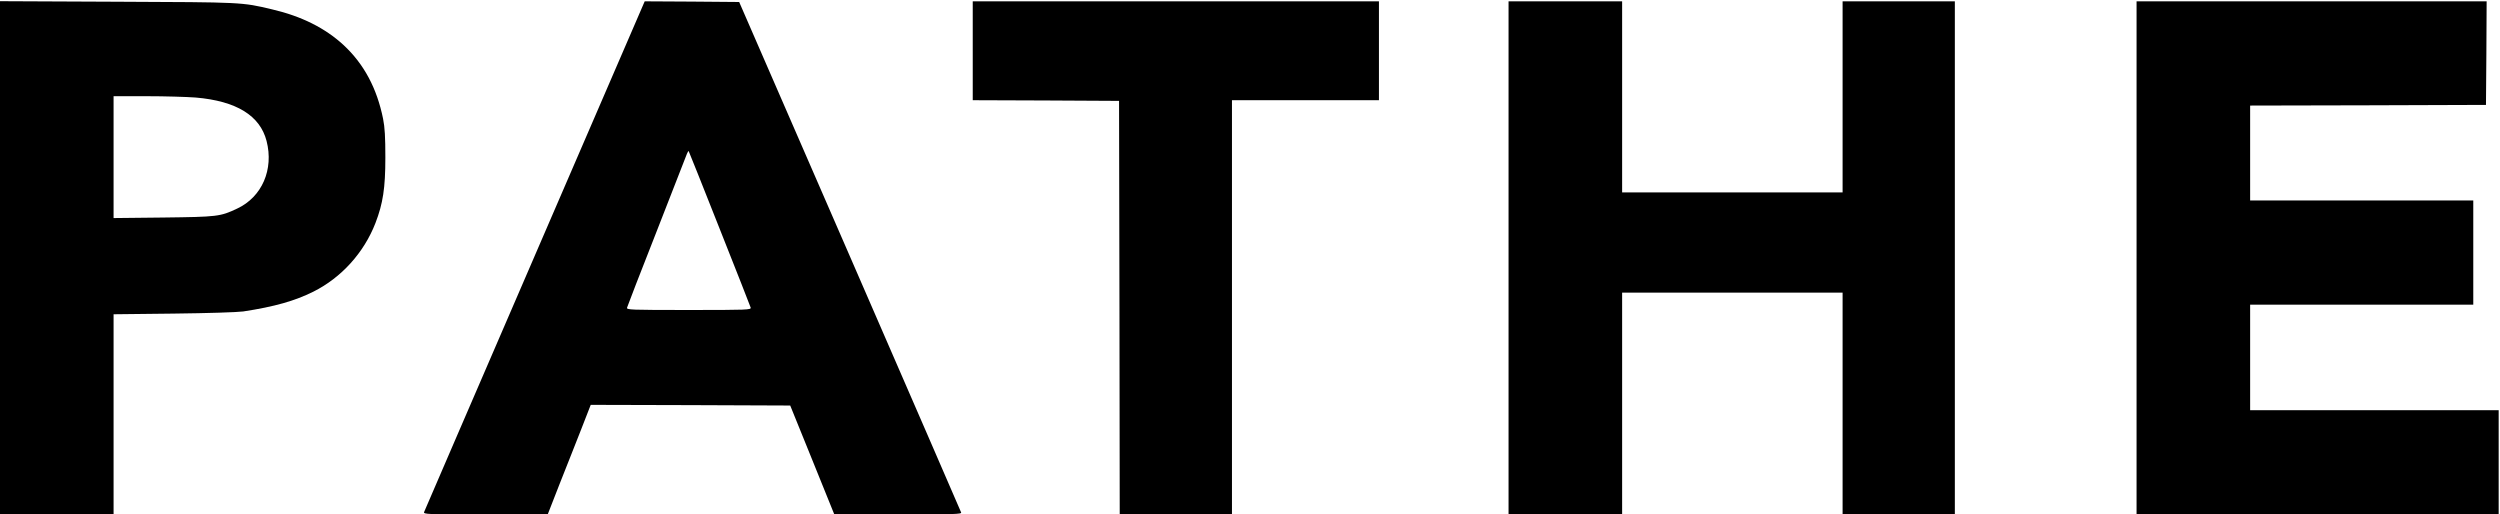
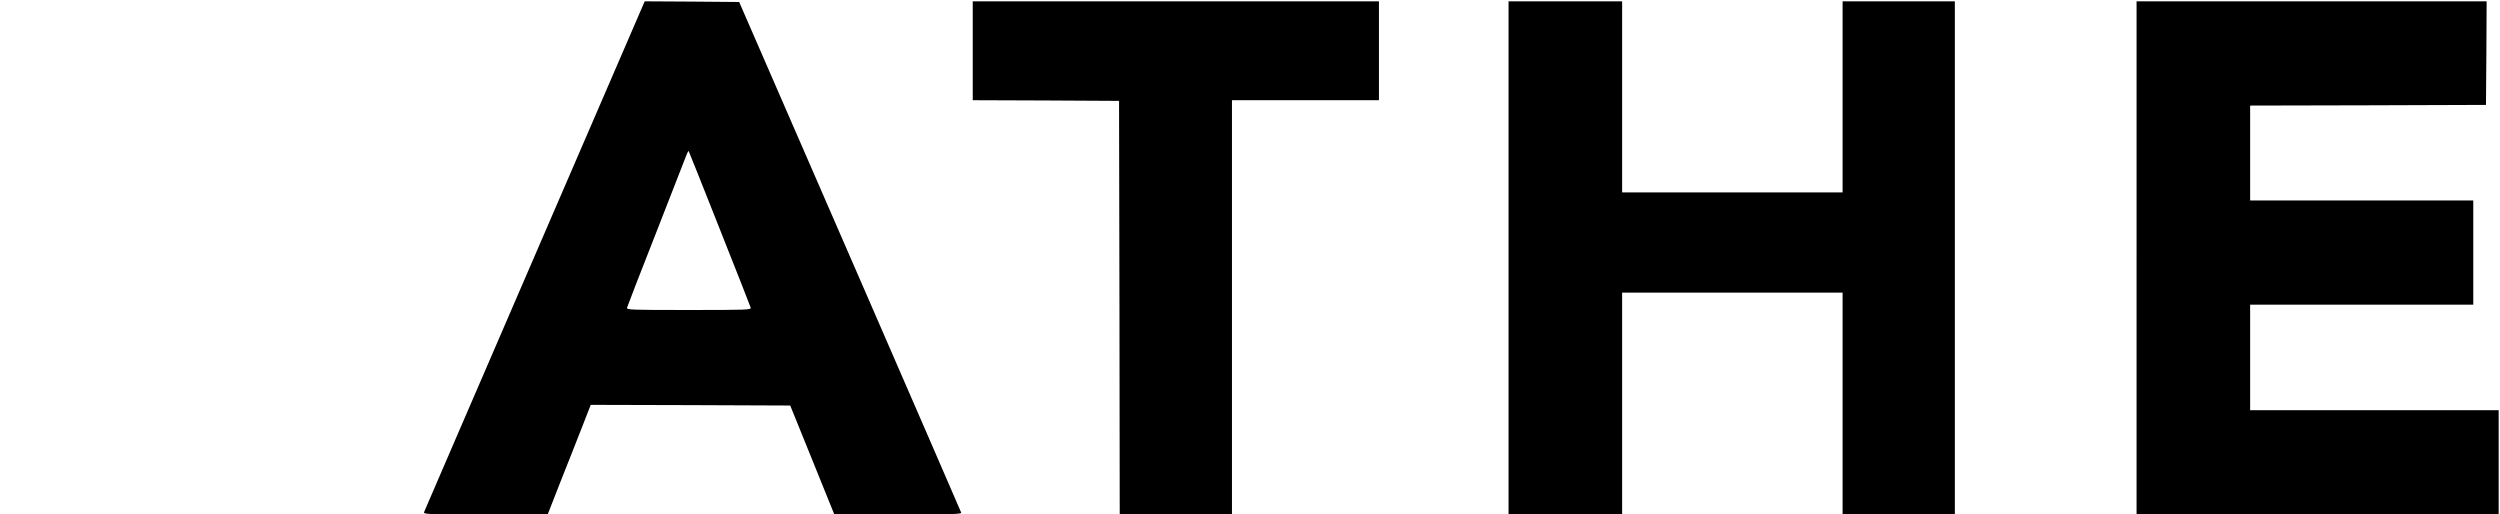
<svg xmlns="http://www.w3.org/2000/svg" version="1.0" viewBox="0 0 1871 385" preserveAspectRatio="xMidYMid meet">
  <g transform="translate(0,385) scale(0.1,-0.1)" fill="#000000" stroke="none">
-     <path d="M0 1920 l0 -1920 425 0 425 0 0 749 0 749 448 5 c261 3 478 10 522 16 236 36 386 79 525 148 210 105 379 292 465 514 56 146 74 261 74 489 0 155 -4 226 -17 291 -46 228 -143 410 -296 552 -138 127 -313 215 -535 267 -227 54 -219 53 -1158 57 l-878 4 0 -1921z m1465 1200 c304 -26 481 -135 530 -325 55 -213 -34 -419 -220 -506 -127 -60 -147 -62 -552 -67 l-373 -4 0 456 0 456 248 0 c136 0 301 -5 367 -10z" />
    <path d="M4003 1938 c-453 -1047 -825 -1911 -829 -1920 -6 -17 20 -18 459 -18 l466 0 91 233 c51 127 123 312 162 410 l69 177 747 -2 746 -3 165 -407 165 -408 478 0 c427 0 477 2 471 15 -3 9 -378 872 -833 1918 l-828 1902 -354 3 -353 2 -822 -1902z m1382 202 c126 -316 230 -583 233 -592 4 -17 -23 -18 -463 -18 -440 0 -467 1 -462 18 2 9 102 267 222 572 119 305 221 566 226 579 5 13 11 22 13 20 2 -2 106 -263 231 -579z" />
-     <path d="M7280 3470 l0 -370 548 -2 547 -3 3 -1547 2 -1548 420 0 420 0 0 1550 0 1550 550 0 550 0 0 370 0 370 -1520 0 -1520 0 0 -370z" />
+     <path d="M7280 3470 l0 -370 548 -2 547 -3 3 -1547 2 -1548 420 0 420 0 0 1550 0 1550 550 0 550 0 0 370 0 370 -1520 0 -1520 0 0 -370" />
    <path d="M11290 1920 l0 -1920 425 0 425 0 0 830 0 830 825 0 825 0 0 -830 0 -830 420 0 420 0 0 1920 0 1920 -420 0 -420 0 0 -715 0 -715 -825 0 -825 0 0 715 0 715 -425 0 -425 0 0 -1920z" />
    <path d="M15990 1920 l0 -1920 1355 0 1355 0 0 390 0 390 -930 0 -930 0 0 395 0 395 835 0 835 0 0 390 0 390 -835 0 -835 0 0 355 0 355 883 2 882 3 3 388 2 387 -1310 0 -1310 0 0 -1920z" />
  </g>
</svg>